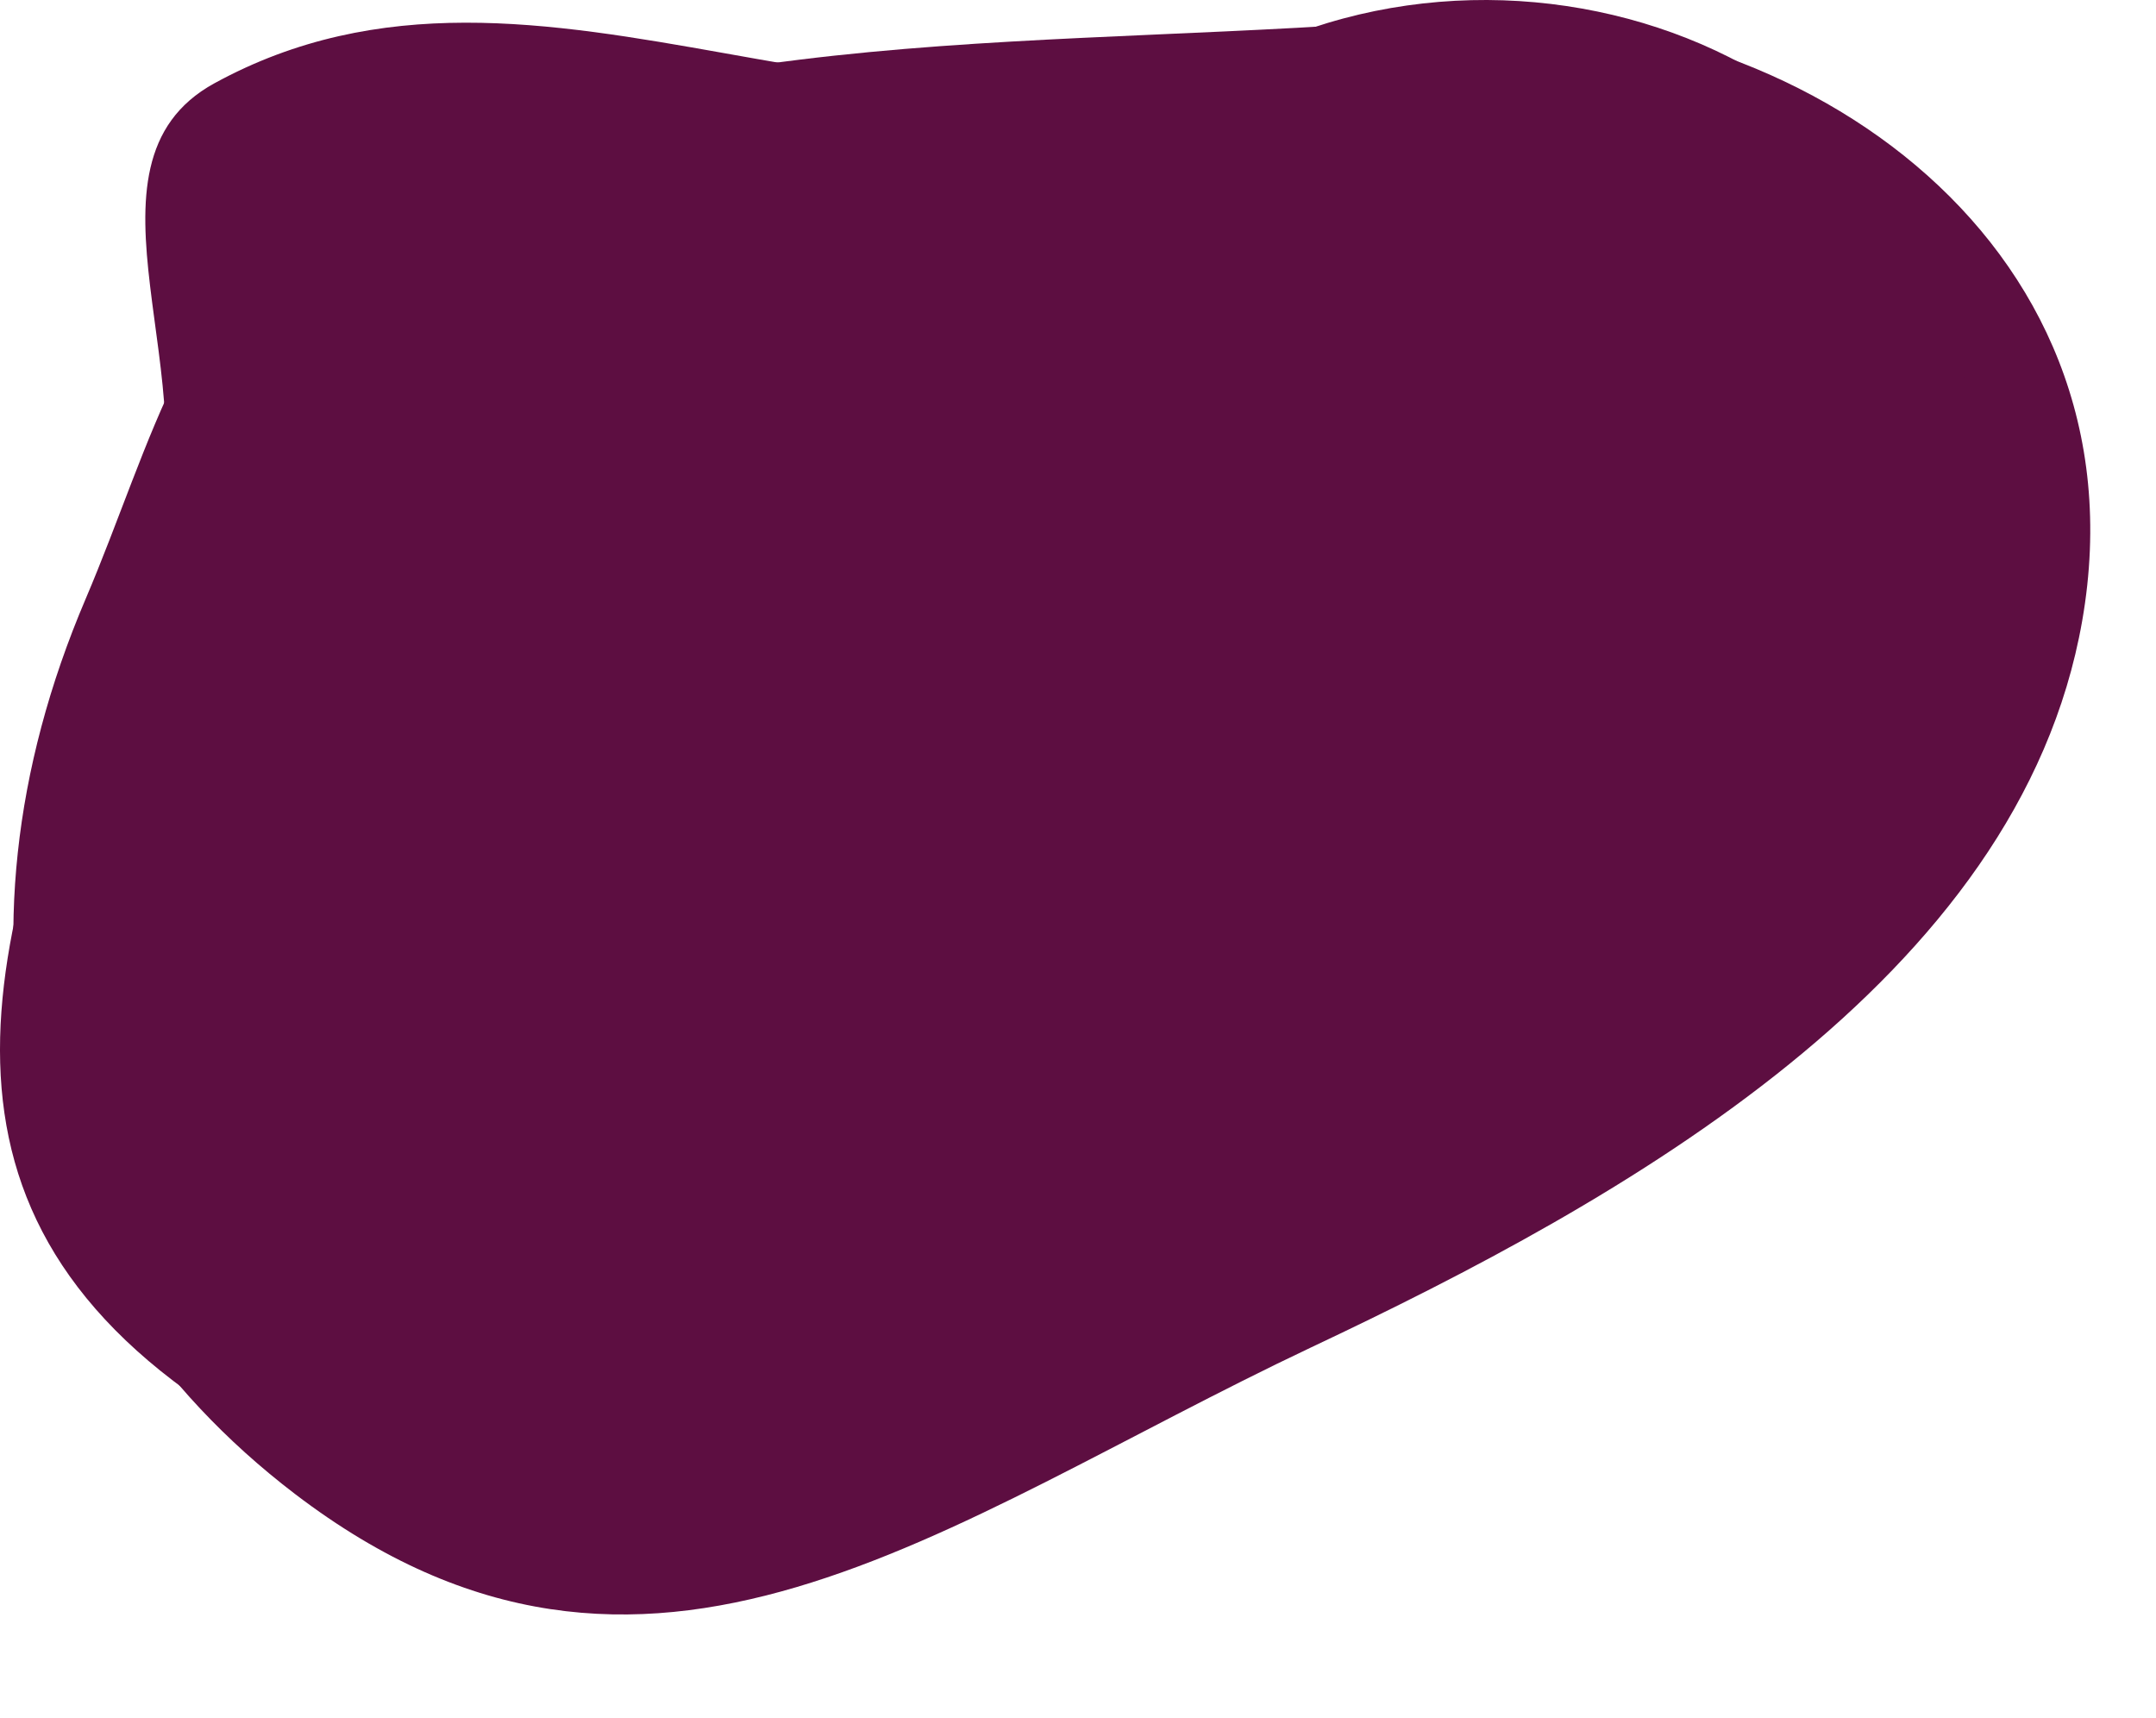
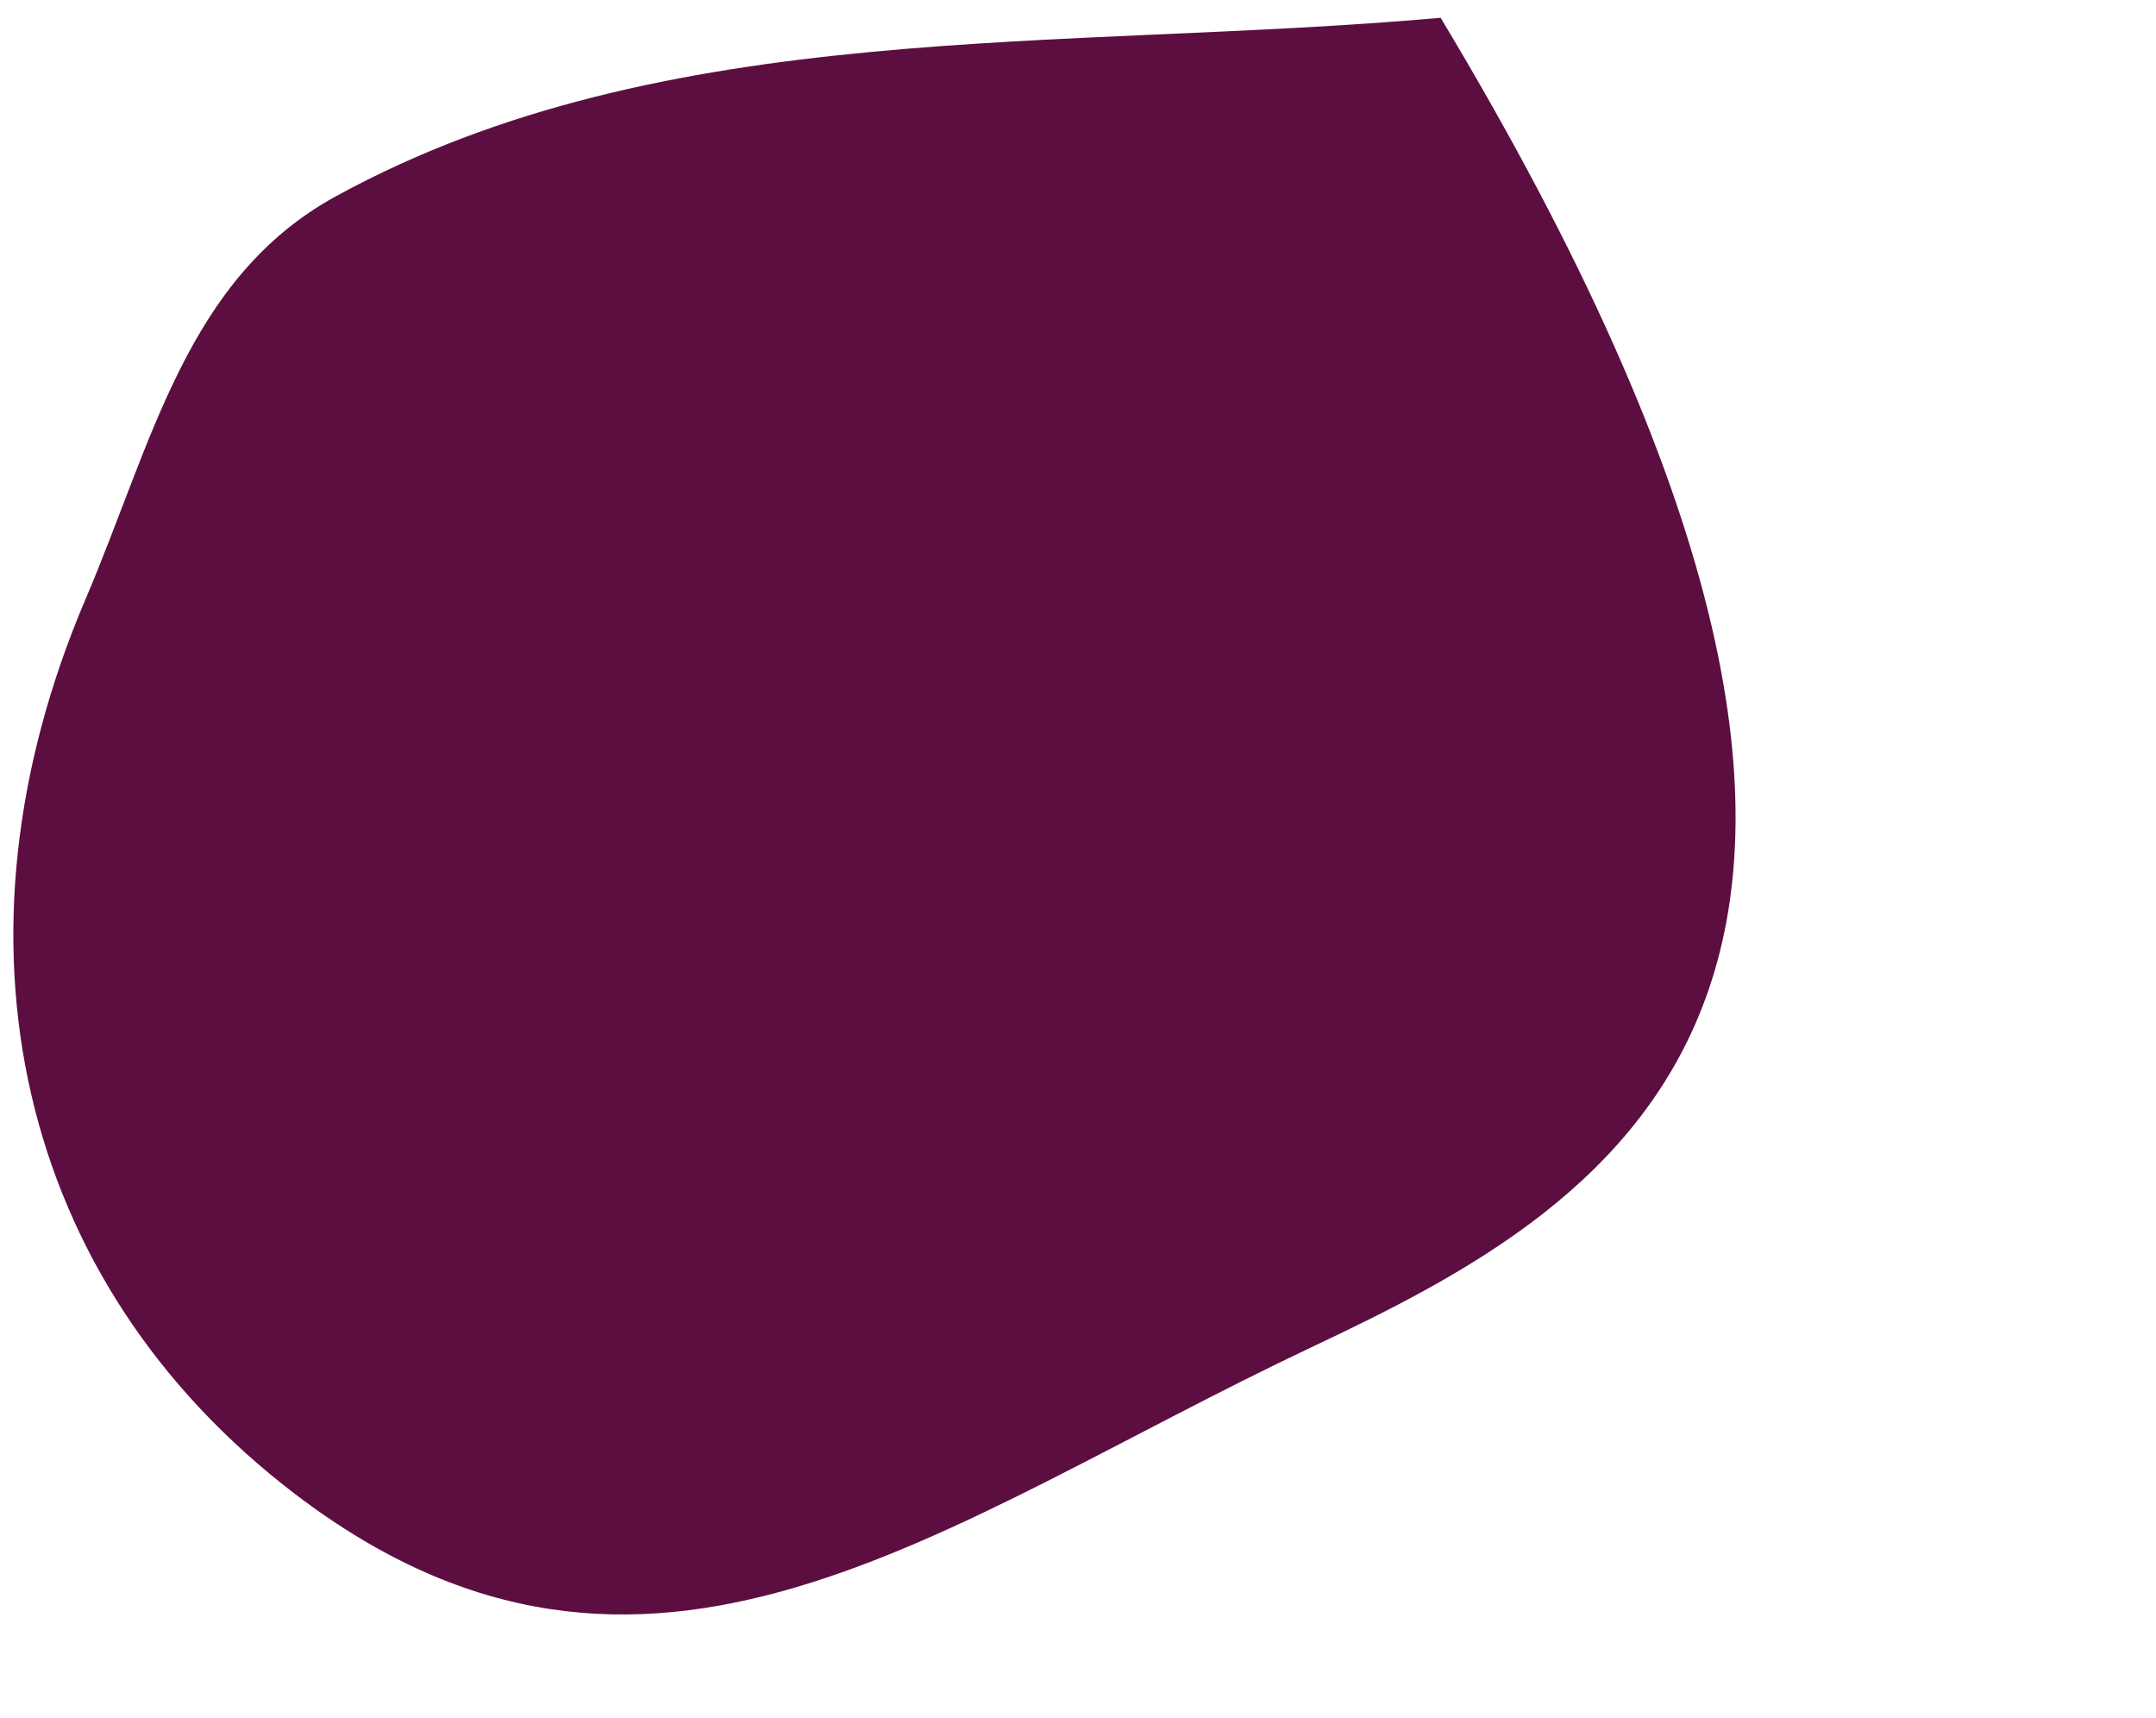
<svg xmlns="http://www.w3.org/2000/svg" width="856.078px" height="682px" viewBox="0 0 856.078 682" style="transition-delay: 600ms;">
-   <path fill="#5D0E41" d="M133.365,77.935C264.169,6.312,421.081,20.518,572.029,7.057C708.924,-3.468,853.443,94.122,826.768,246.529C801.783,389.282,643.517,476.994,520.603,534.978C373.537,604.529,257.011,699.917,117.108,593.155C6.496,508.746,-23.734,373.131,33.971,237.874C60.59,175.48,74.198,110.332,133.365,77.935C133.365,77.935,133.365,77.935,133.365,77.935" />
-   <path fill="#5D0E41" d="M85.107,33.083c130.805-71.623,268.804,45.621,423.386-17.376c130.466-53.168,296.692,33.563,270.017,185.97   c-24.985,142.754-223.519,192.011-360.013,219.009C256.289,452.772,208.754,655.066,68.85,548.304   c-110.611-84.409-68.039-196.35-10.334-331.607C85.135,154.303,25.941,65.481,85.107,33.083z" />
+   <path fill="#5D0E41" d="M133.365,77.935C264.169,6.312,421.081,20.518,572.029,7.057C801.783,389.282,643.517,476.994,520.603,534.978C373.537,604.529,257.011,699.917,117.108,593.155C6.496,508.746,-23.734,373.131,33.971,237.874C60.59,175.48,74.198,110.332,133.365,77.935C133.365,77.935,133.365,77.935,133.365,77.935" />
  <desc>Created with Snap</desc>
  <defs />
</svg>